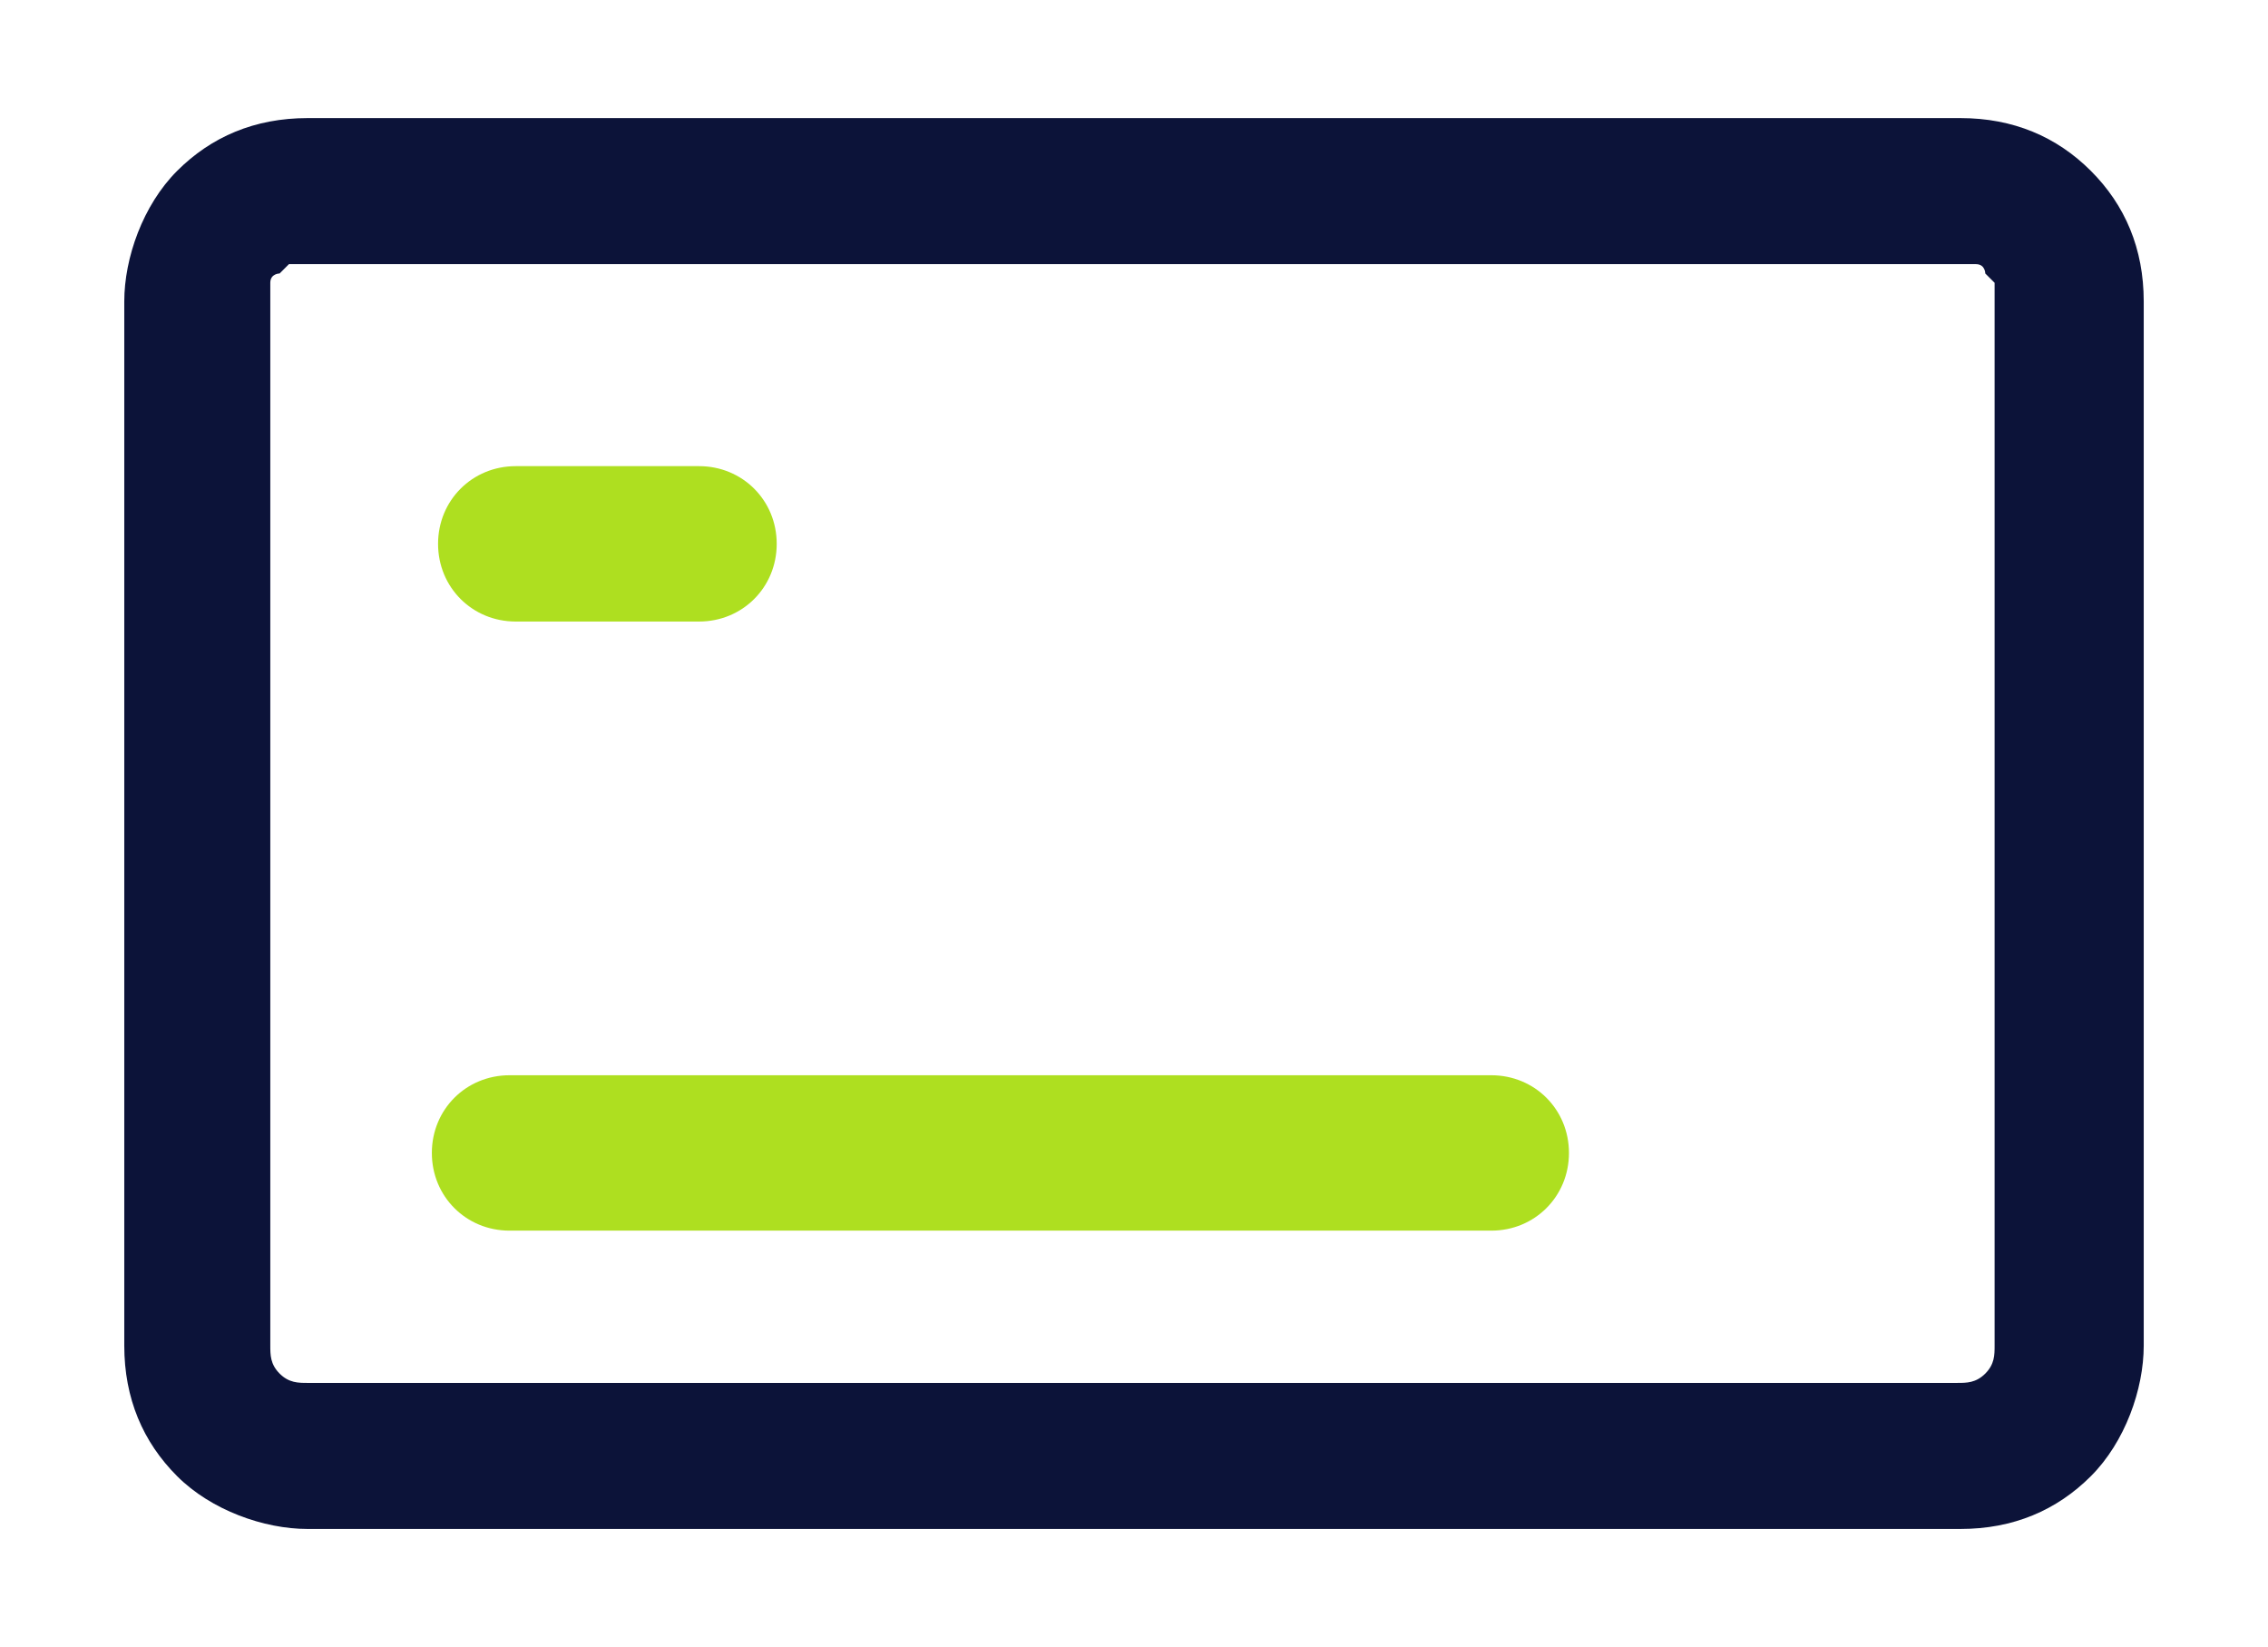
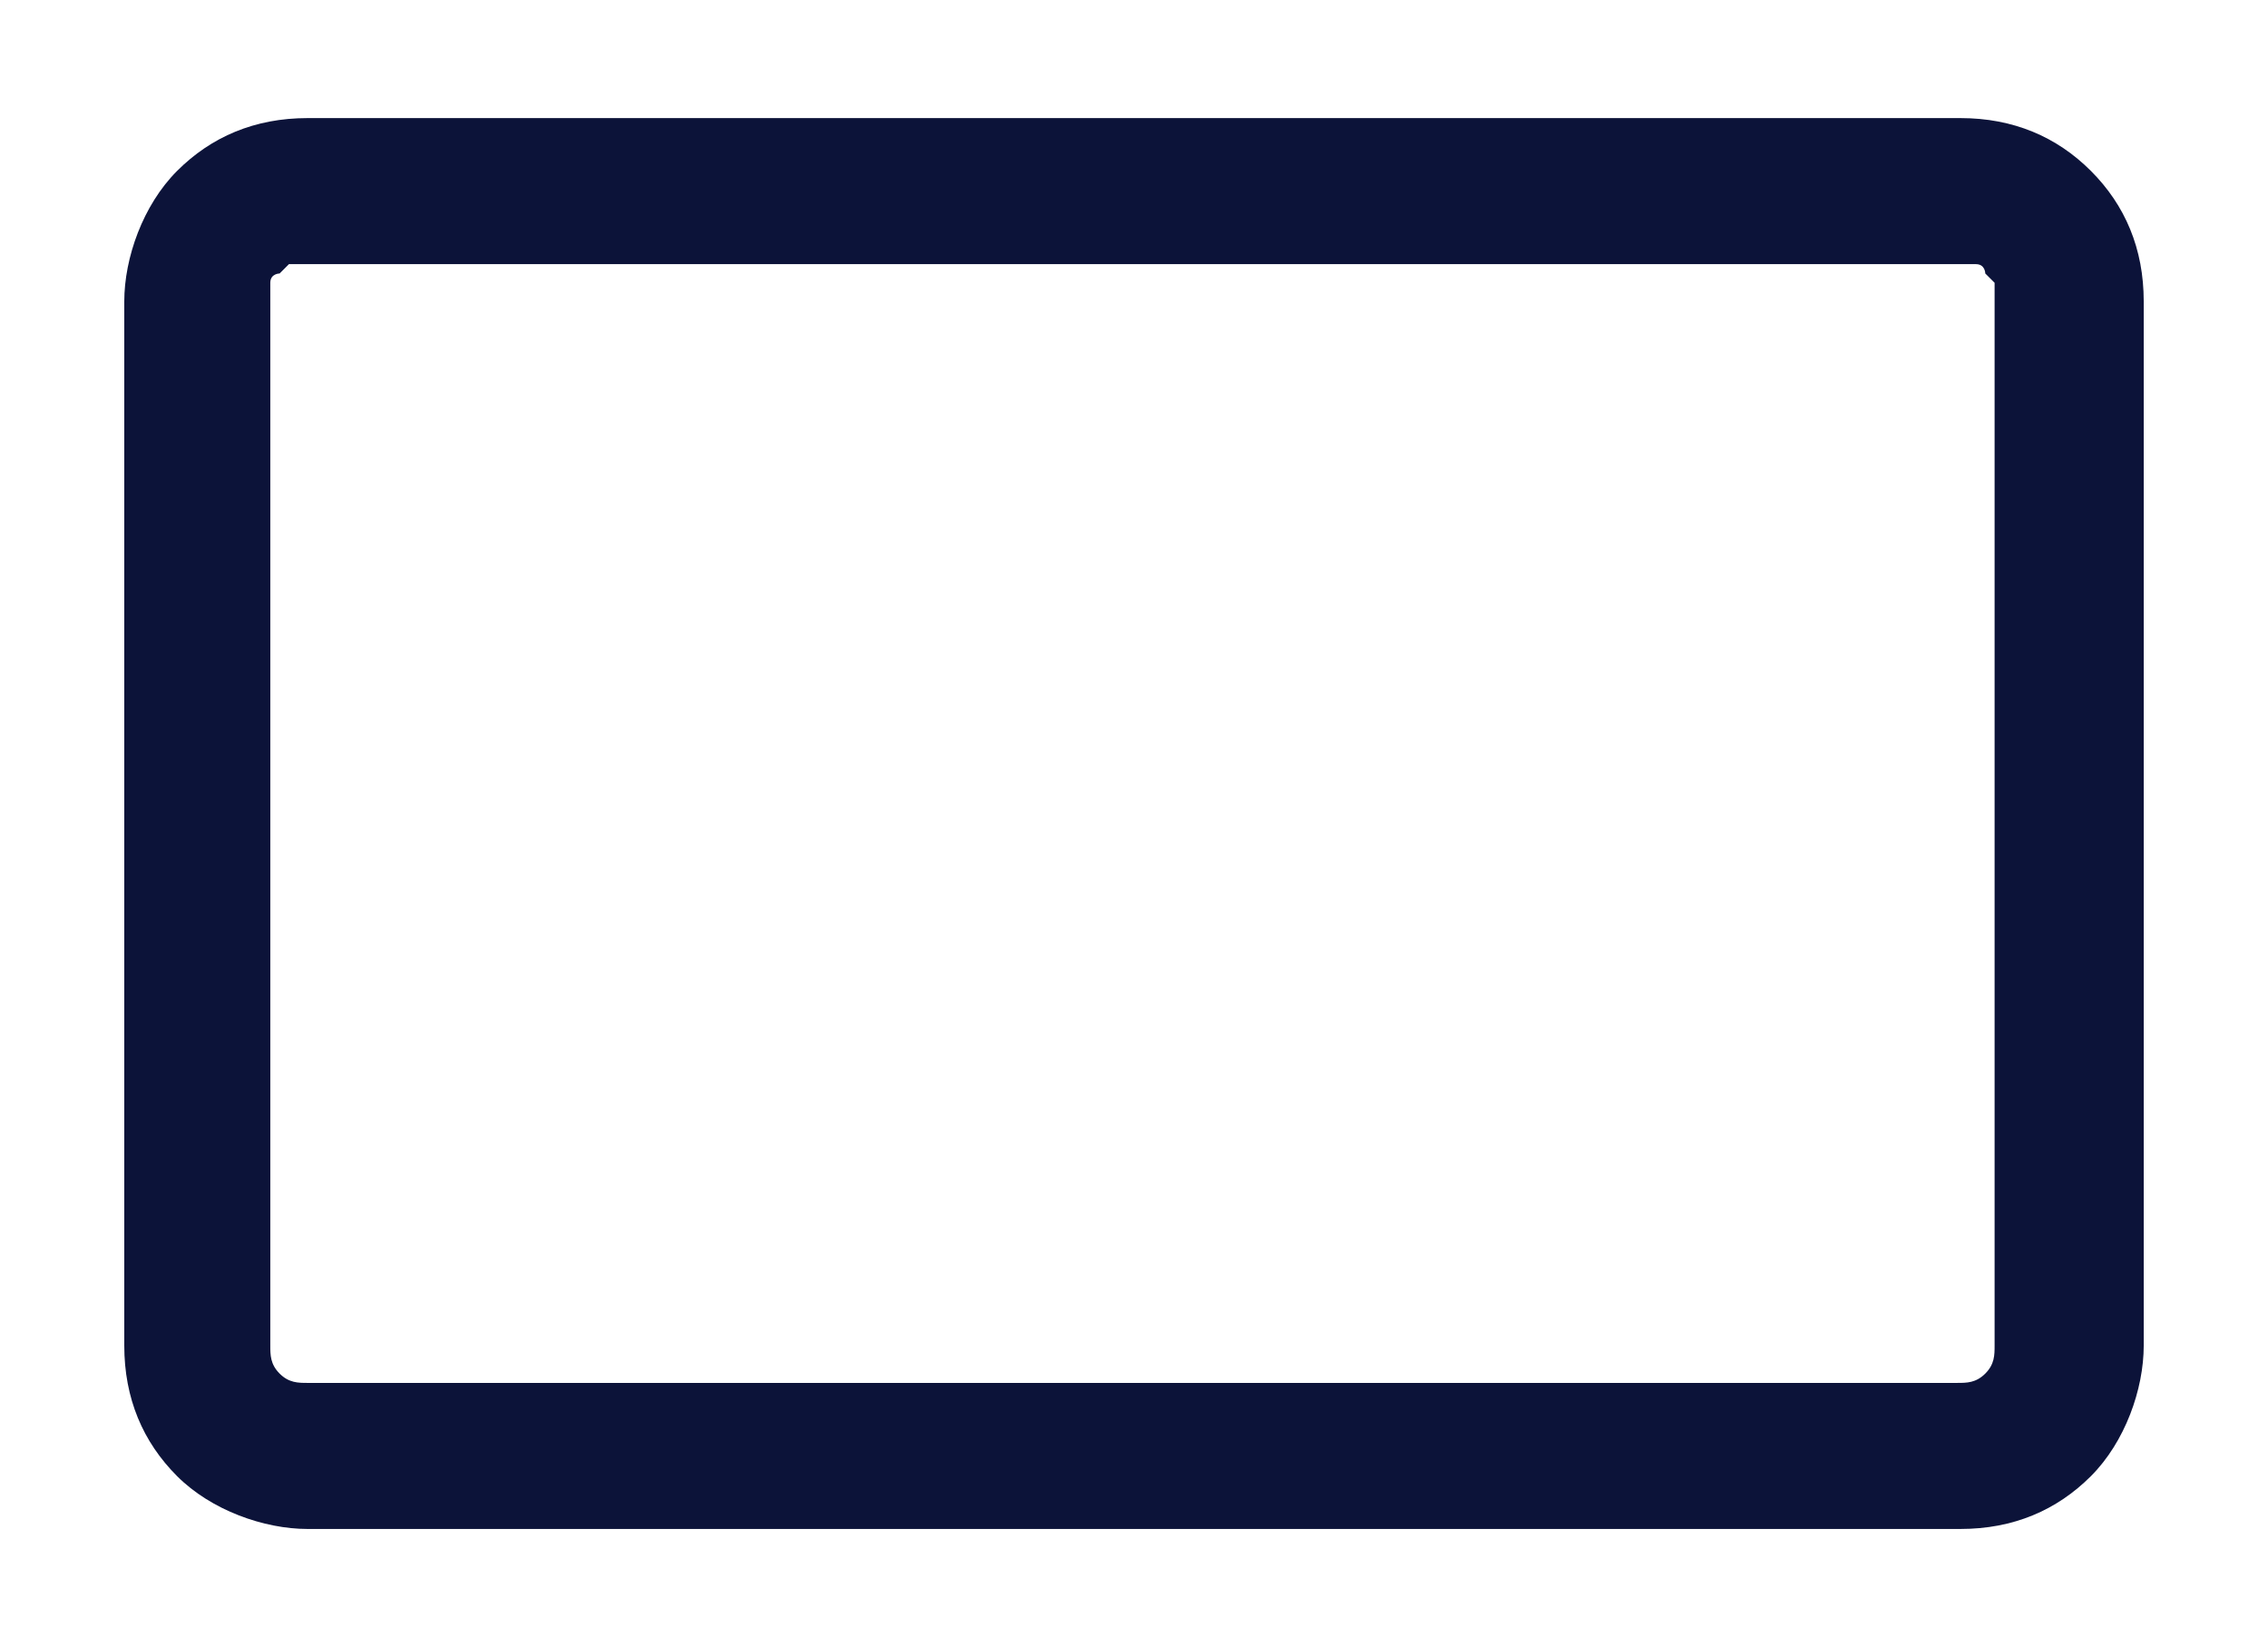
<svg xmlns="http://www.w3.org/2000/svg" id="Capa_1" data-name="Capa 1" version="1.1" viewBox="0 0 73 53">
  <defs>
    <style>
      .cls-1 {
        fill: #0c1339;
      }

      .cls-1, .cls-2 {
        stroke-width: 0px;
      }

      .cls-2 {
        fill: #aedf20;
      }
    </style>
  </defs>
  <path class="cls-1" d="M63.1,3.8H9.9c-1.7,0-3.1.6-4.2,1.7-1.1,1.1-1.7,2.8-1.7,4.2v33.6c0,1.7.6,3.1,1.7,4.2,1.1,1.1,2.8,1.7,4.2,1.7h53.2c1.7,0,3.1-.6,4.2-1.7s1.7-2.8,1.7-4.2V9.7c0-1.7-.6-3.1-1.7-4.2s-2.5-1.7-4.2-1.7ZM64.2,43.3c0,.3,0,.6-.3.9s-.6.3-.9.3H9.9c-.3,0-.6,0-.9-.3s-.3-.6-.3-.9V9.1c0-.3.3-.3.3-.3l.3-.3h54.3c.3,0,.3.3.3.3l.3.3v34.1h0Z" />
-   <path class="cls-2" d="M22.5,15h-5.9c-1.4,0-2.5,1.1-2.5,2.5s1.1,2.5,2.5,2.5h5.9c1.4,0,2.5-1.1,2.5-2.5s-1.1-2.5-2.5-2.5Z" />
-   <path class="cls-2" d="M48,34.6h-31.6c-1.4,0-2.5,1.1-2.5,2.5s1.1,2.5,2.5,2.5h31.6c1.4,0,2.5-1.1,2.5-2.5s-1.1-2.5-2.5-2.5Z" />
</svg>